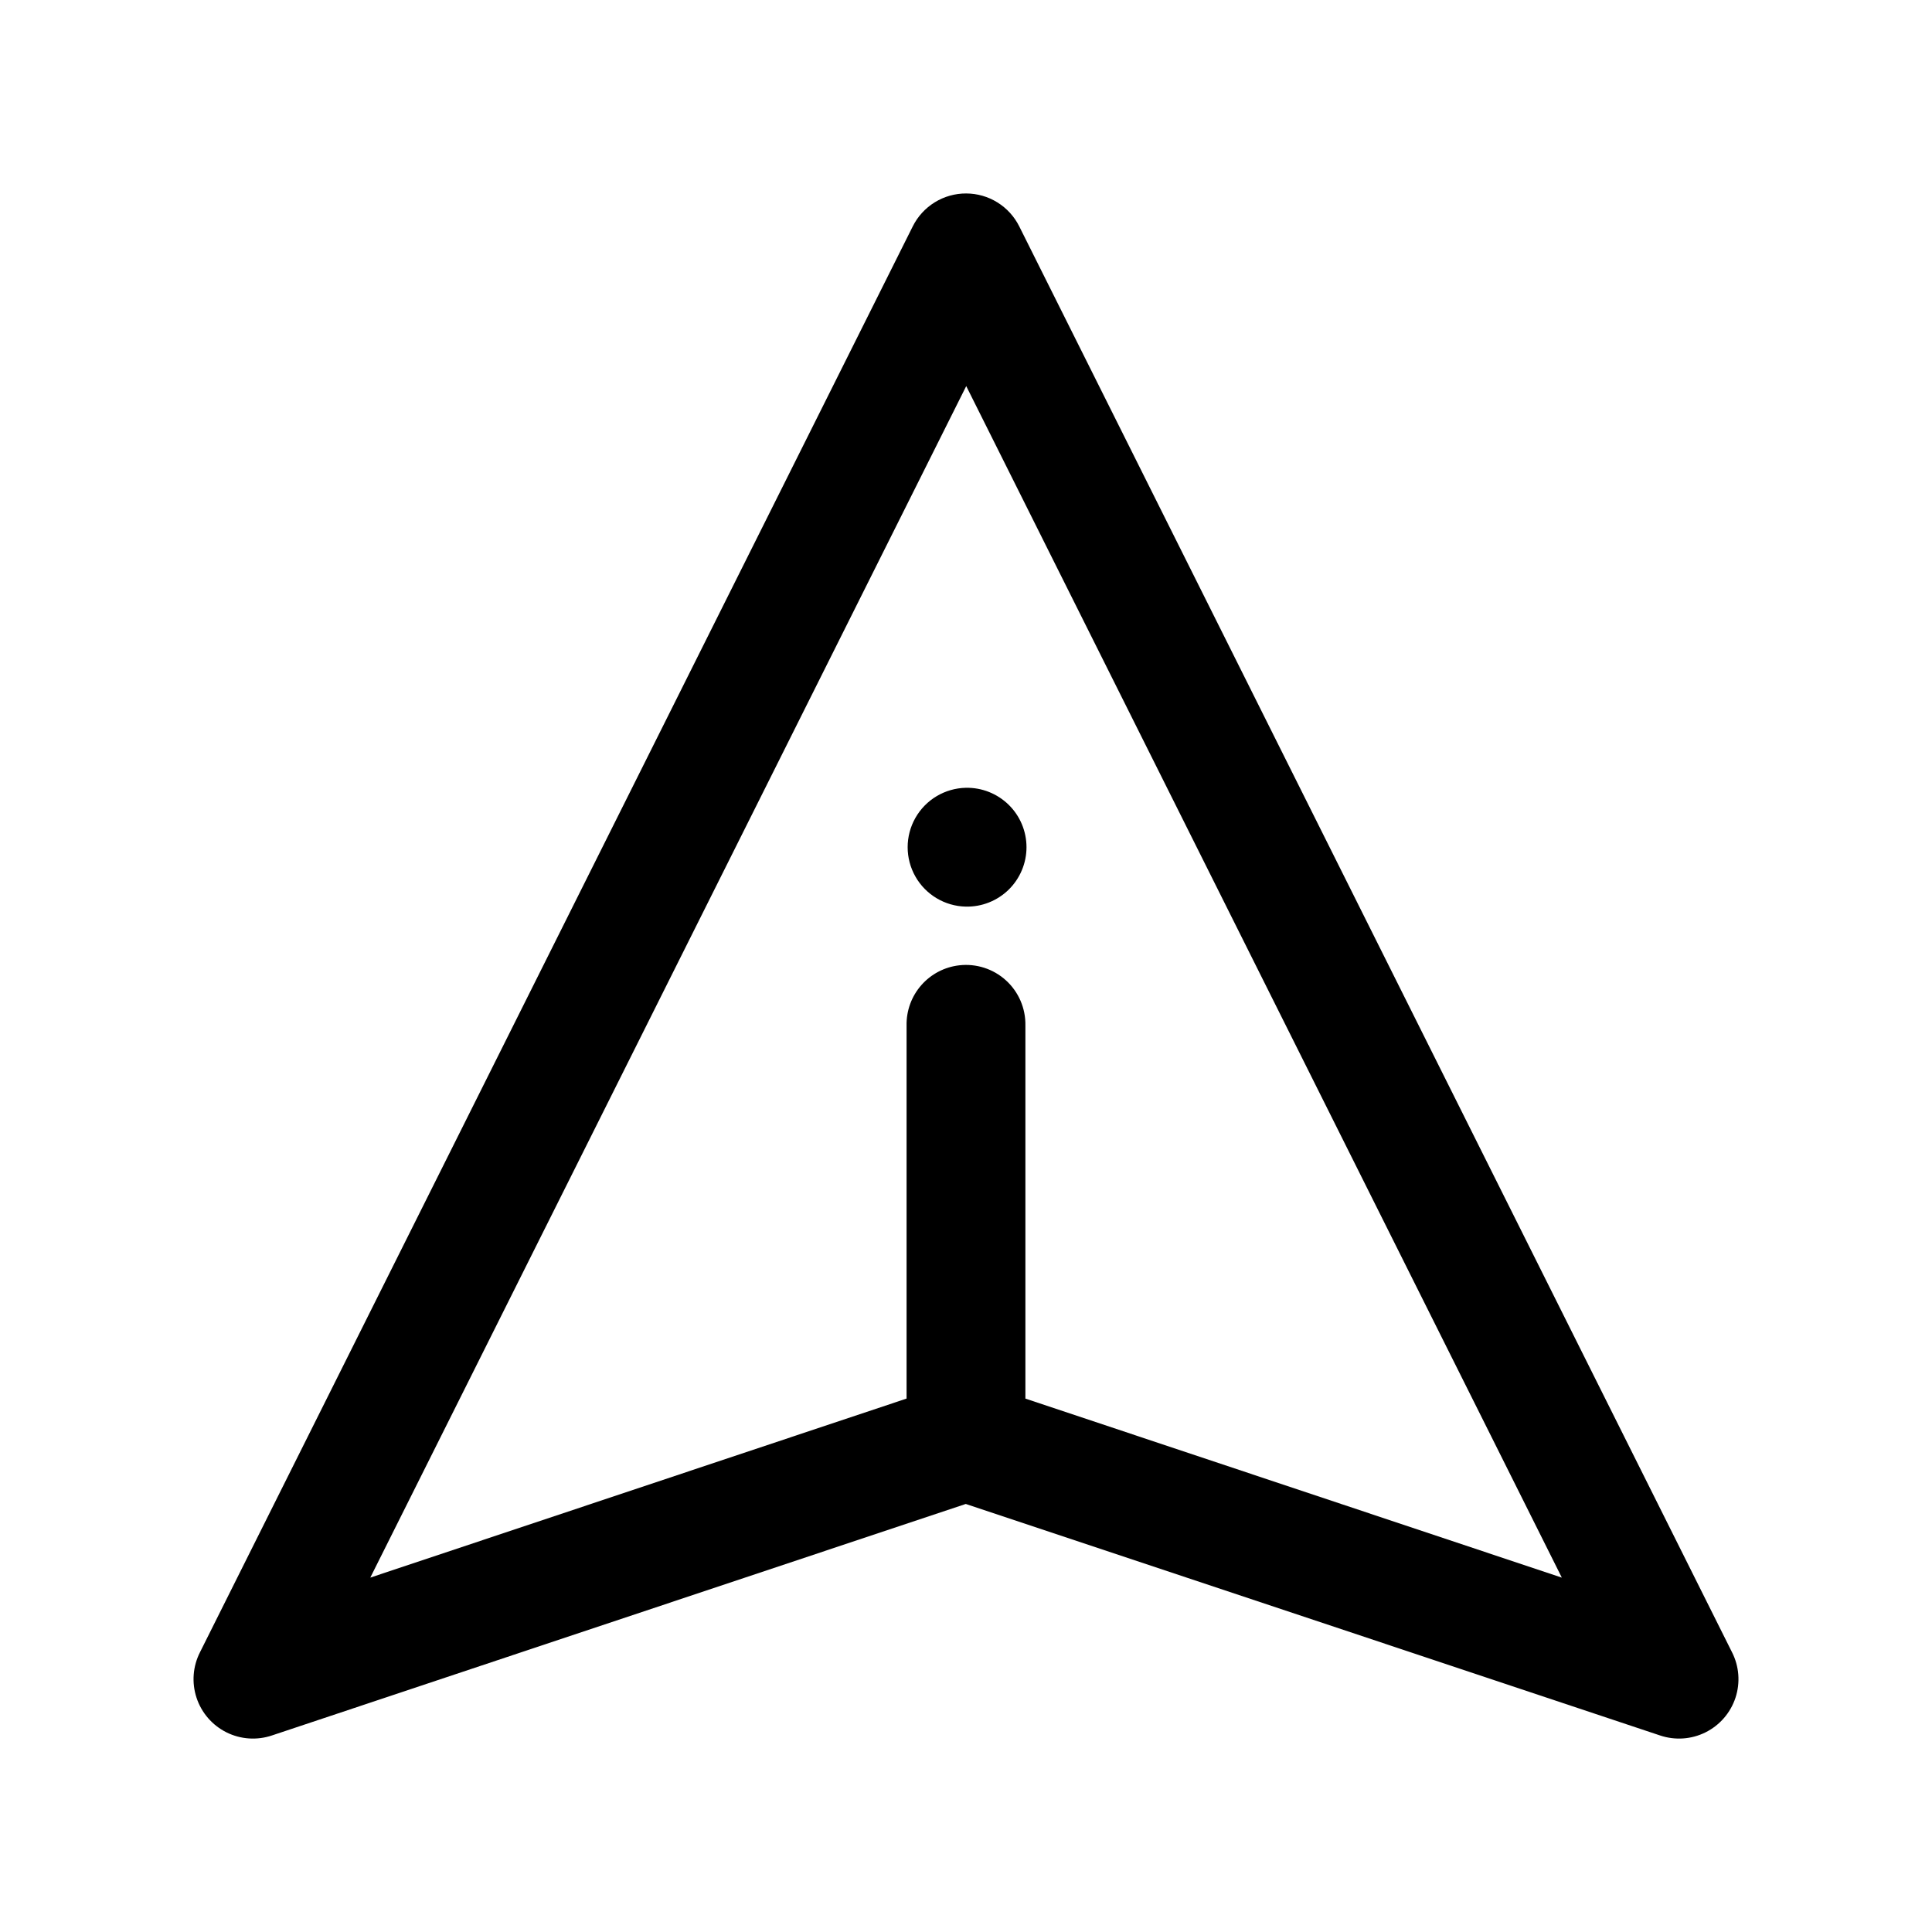
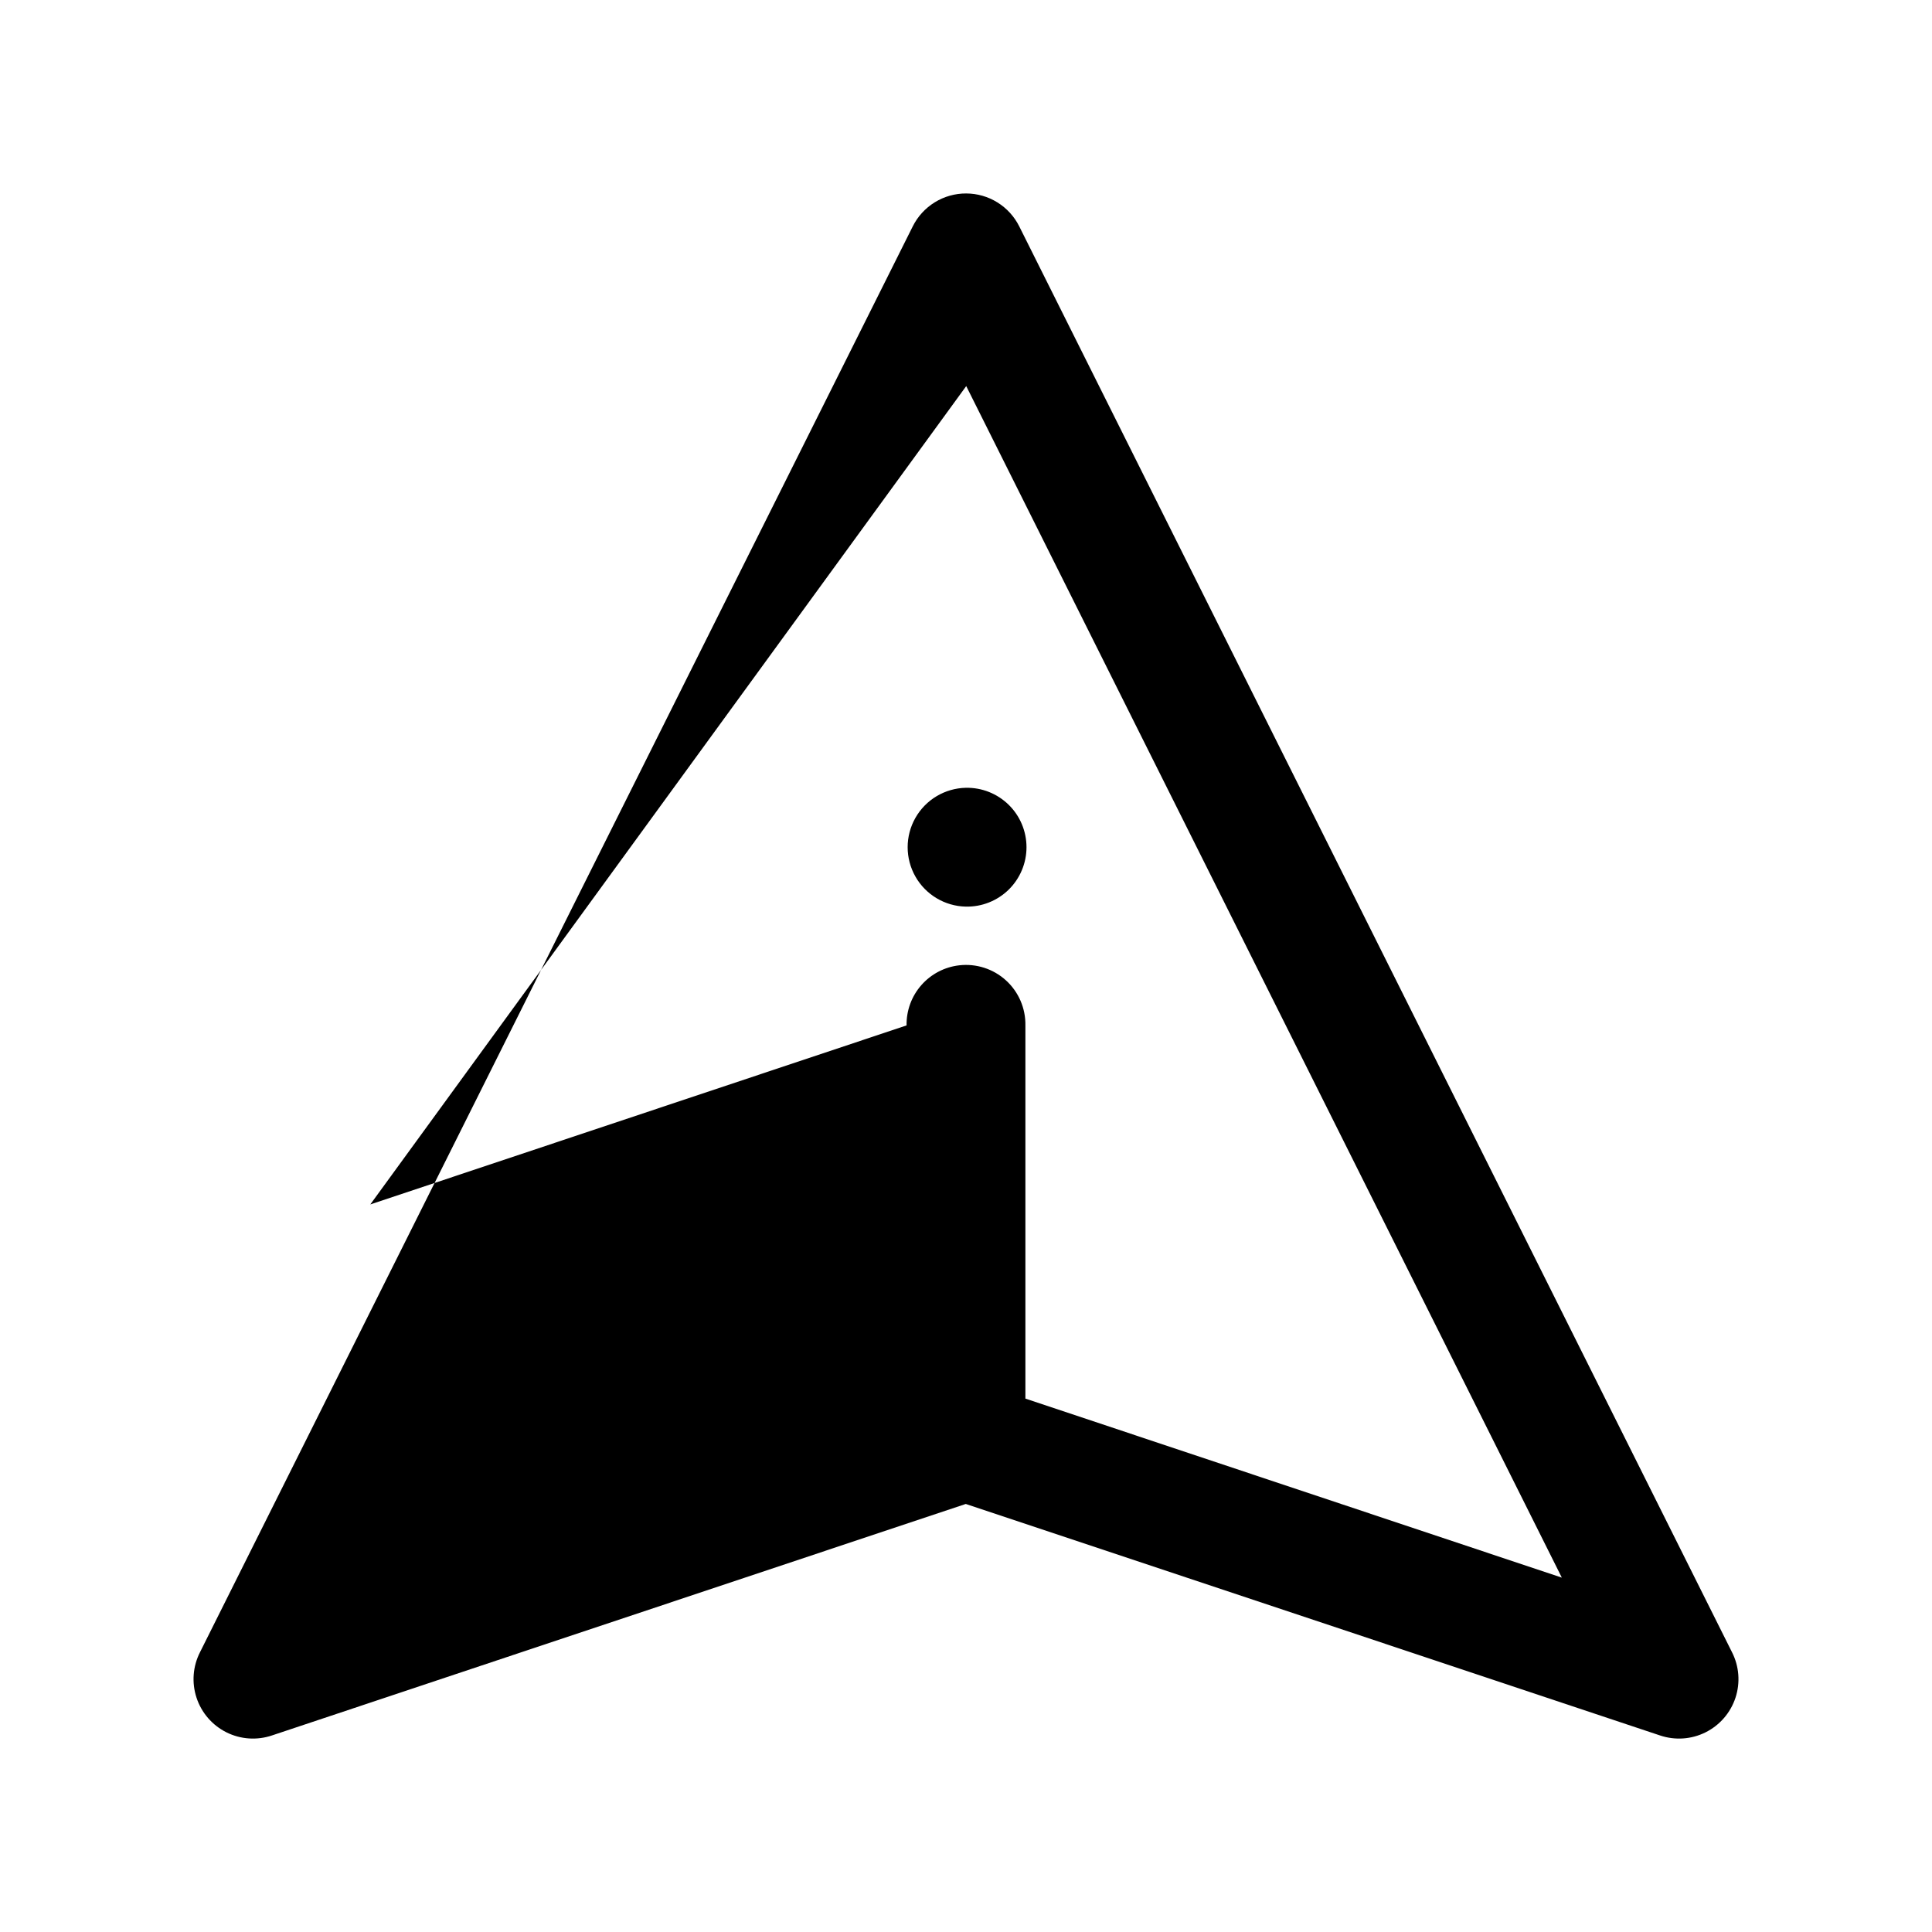
<svg xmlns="http://www.w3.org/2000/svg" fill="#000000" width="800px" height="800px" version="1.1" viewBox="144 144 512 512">
-   <path d="m400.06 195.27c-2.941-0.016-5.828 0.797-8.336 2.34-2.504 1.543-4.527 3.758-5.84 6.391l-188.87 377.83c-1.91 3.738-2.246 8.086-0.934 12.078 1.309 3.988 4.16 7.289 7.914 9.168 3.758 1.879 8.109 2.176 12.086 0.832l183.86-61.348 183.98 61.348c3.981 1.344 8.328 1.047 12.086-0.832 3.754-1.879 6.606-5.18 7.918-9.168 1.309-3.992 0.973-8.34-0.938-12.078l-188.87-377.83c-1.301-2.613-3.305-4.816-5.789-6.359-2.481-1.543-5.344-2.363-8.266-2.371zm0 51.047 157.84 315.77-142.16-47.449v-98.895c0.082-4.535-1.797-8.887-5.152-11.938-3.359-3.051-7.867-4.504-12.375-3.988-3.891 0.441-7.477 2.32-10.059 5.266-2.582 2.945-3.973 6.746-3.902 10.66v98.895l-142.12 47.445zm-0.125 106.46 0.004-0.004c-5.543 0.125-10.613 3.152-13.348 7.973-2.738 4.82-2.738 10.727 0 15.547 2.734 4.82 7.805 7.848 13.348 7.969 4.234 0.094 8.328-1.523 11.359-4.484 3.027-2.965 4.734-7.023 4.734-11.258 0-4.238-1.707-8.297-4.734-11.258-3.031-2.965-7.125-4.582-11.359-4.488z" />
+   <path d="m400.06 195.27c-2.941-0.016-5.828 0.797-8.336 2.34-2.504 1.543-4.527 3.758-5.84 6.391l-188.87 377.83c-1.91 3.738-2.246 8.086-0.934 12.078 1.309 3.988 4.16 7.289 7.914 9.168 3.758 1.879 8.109 2.176 12.086 0.832l183.86-61.348 183.98 61.348c3.981 1.344 8.328 1.047 12.086-0.832 3.754-1.879 6.606-5.18 7.918-9.168 1.309-3.992 0.973-8.34-0.938-12.078l-188.87-377.83c-1.301-2.613-3.305-4.816-5.789-6.359-2.481-1.543-5.344-2.363-8.266-2.371zm0 51.047 157.84 315.77-142.16-47.449v-98.895c0.082-4.535-1.797-8.887-5.152-11.938-3.359-3.051-7.867-4.504-12.375-3.988-3.891 0.441-7.477 2.32-10.059 5.266-2.582 2.945-3.973 6.746-3.902 10.66l-142.12 47.445zm-0.125 106.46 0.004-0.004c-5.543 0.125-10.613 3.152-13.348 7.973-2.738 4.82-2.738 10.727 0 15.547 2.734 4.82 7.805 7.848 13.348 7.969 4.234 0.094 8.328-1.523 11.359-4.484 3.027-2.965 4.734-7.023 4.734-11.258 0-4.238-1.707-8.297-4.734-11.258-3.031-2.965-7.125-4.582-11.359-4.488z" />
</svg>